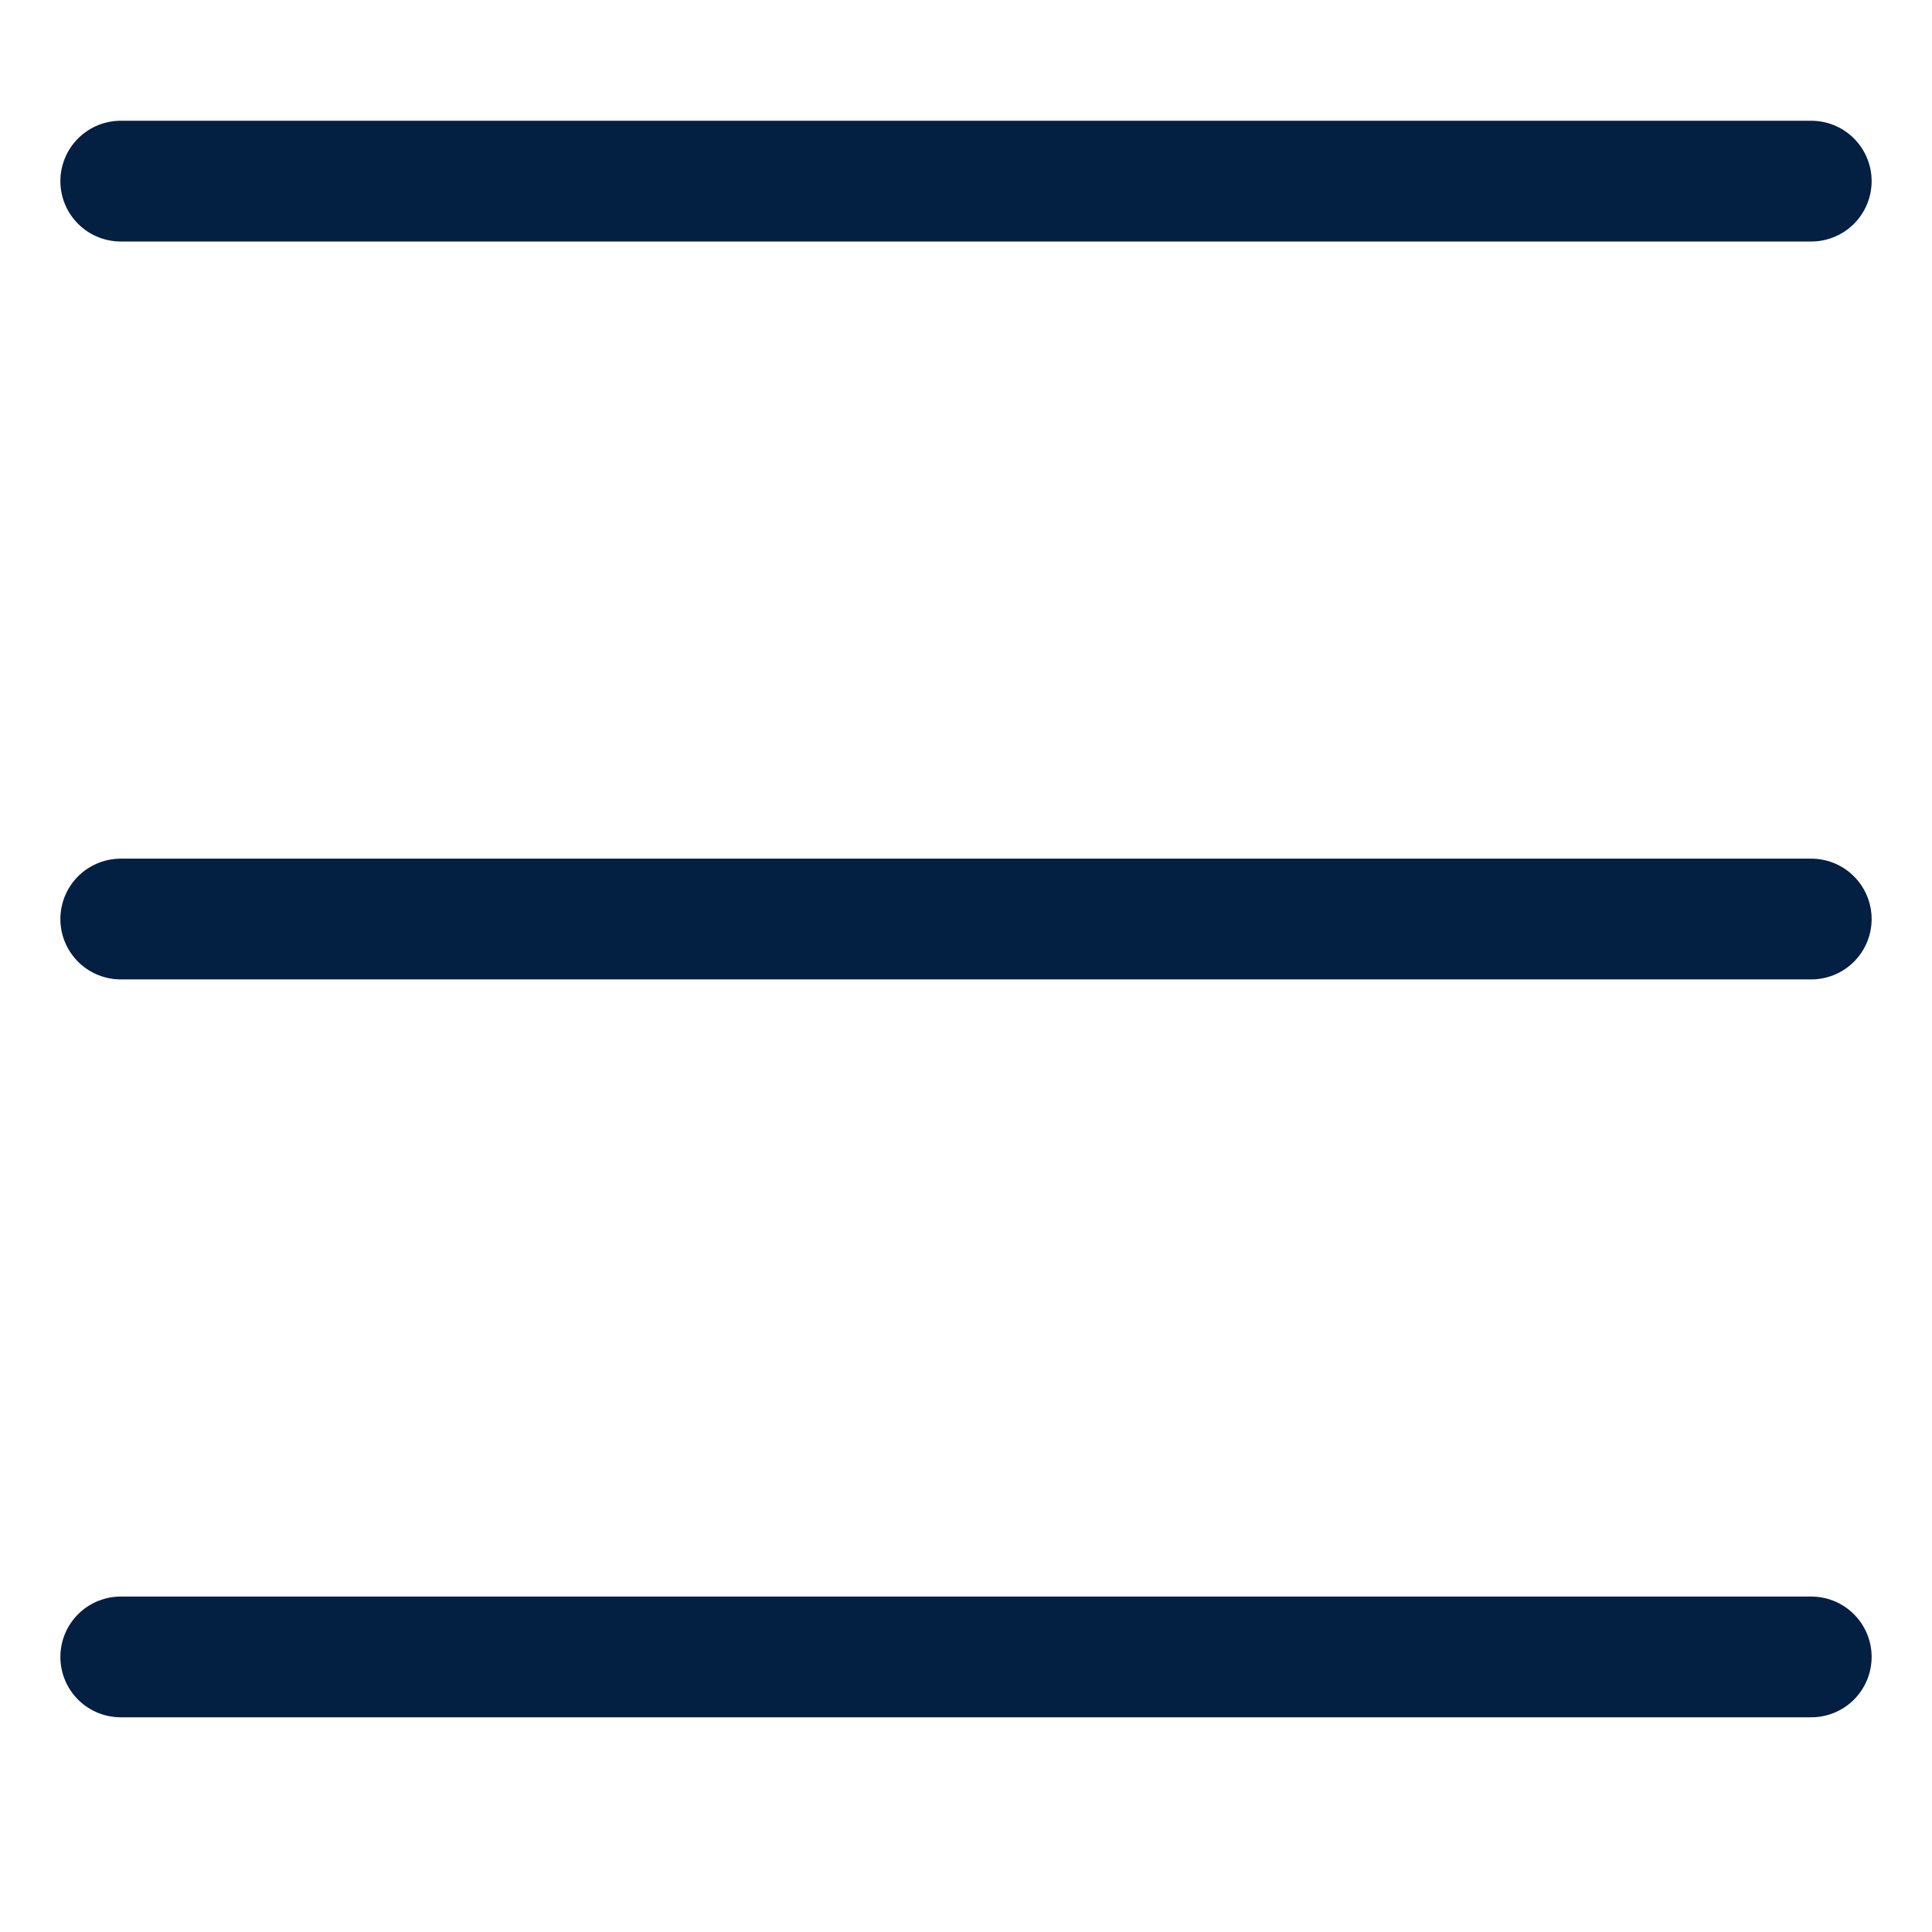
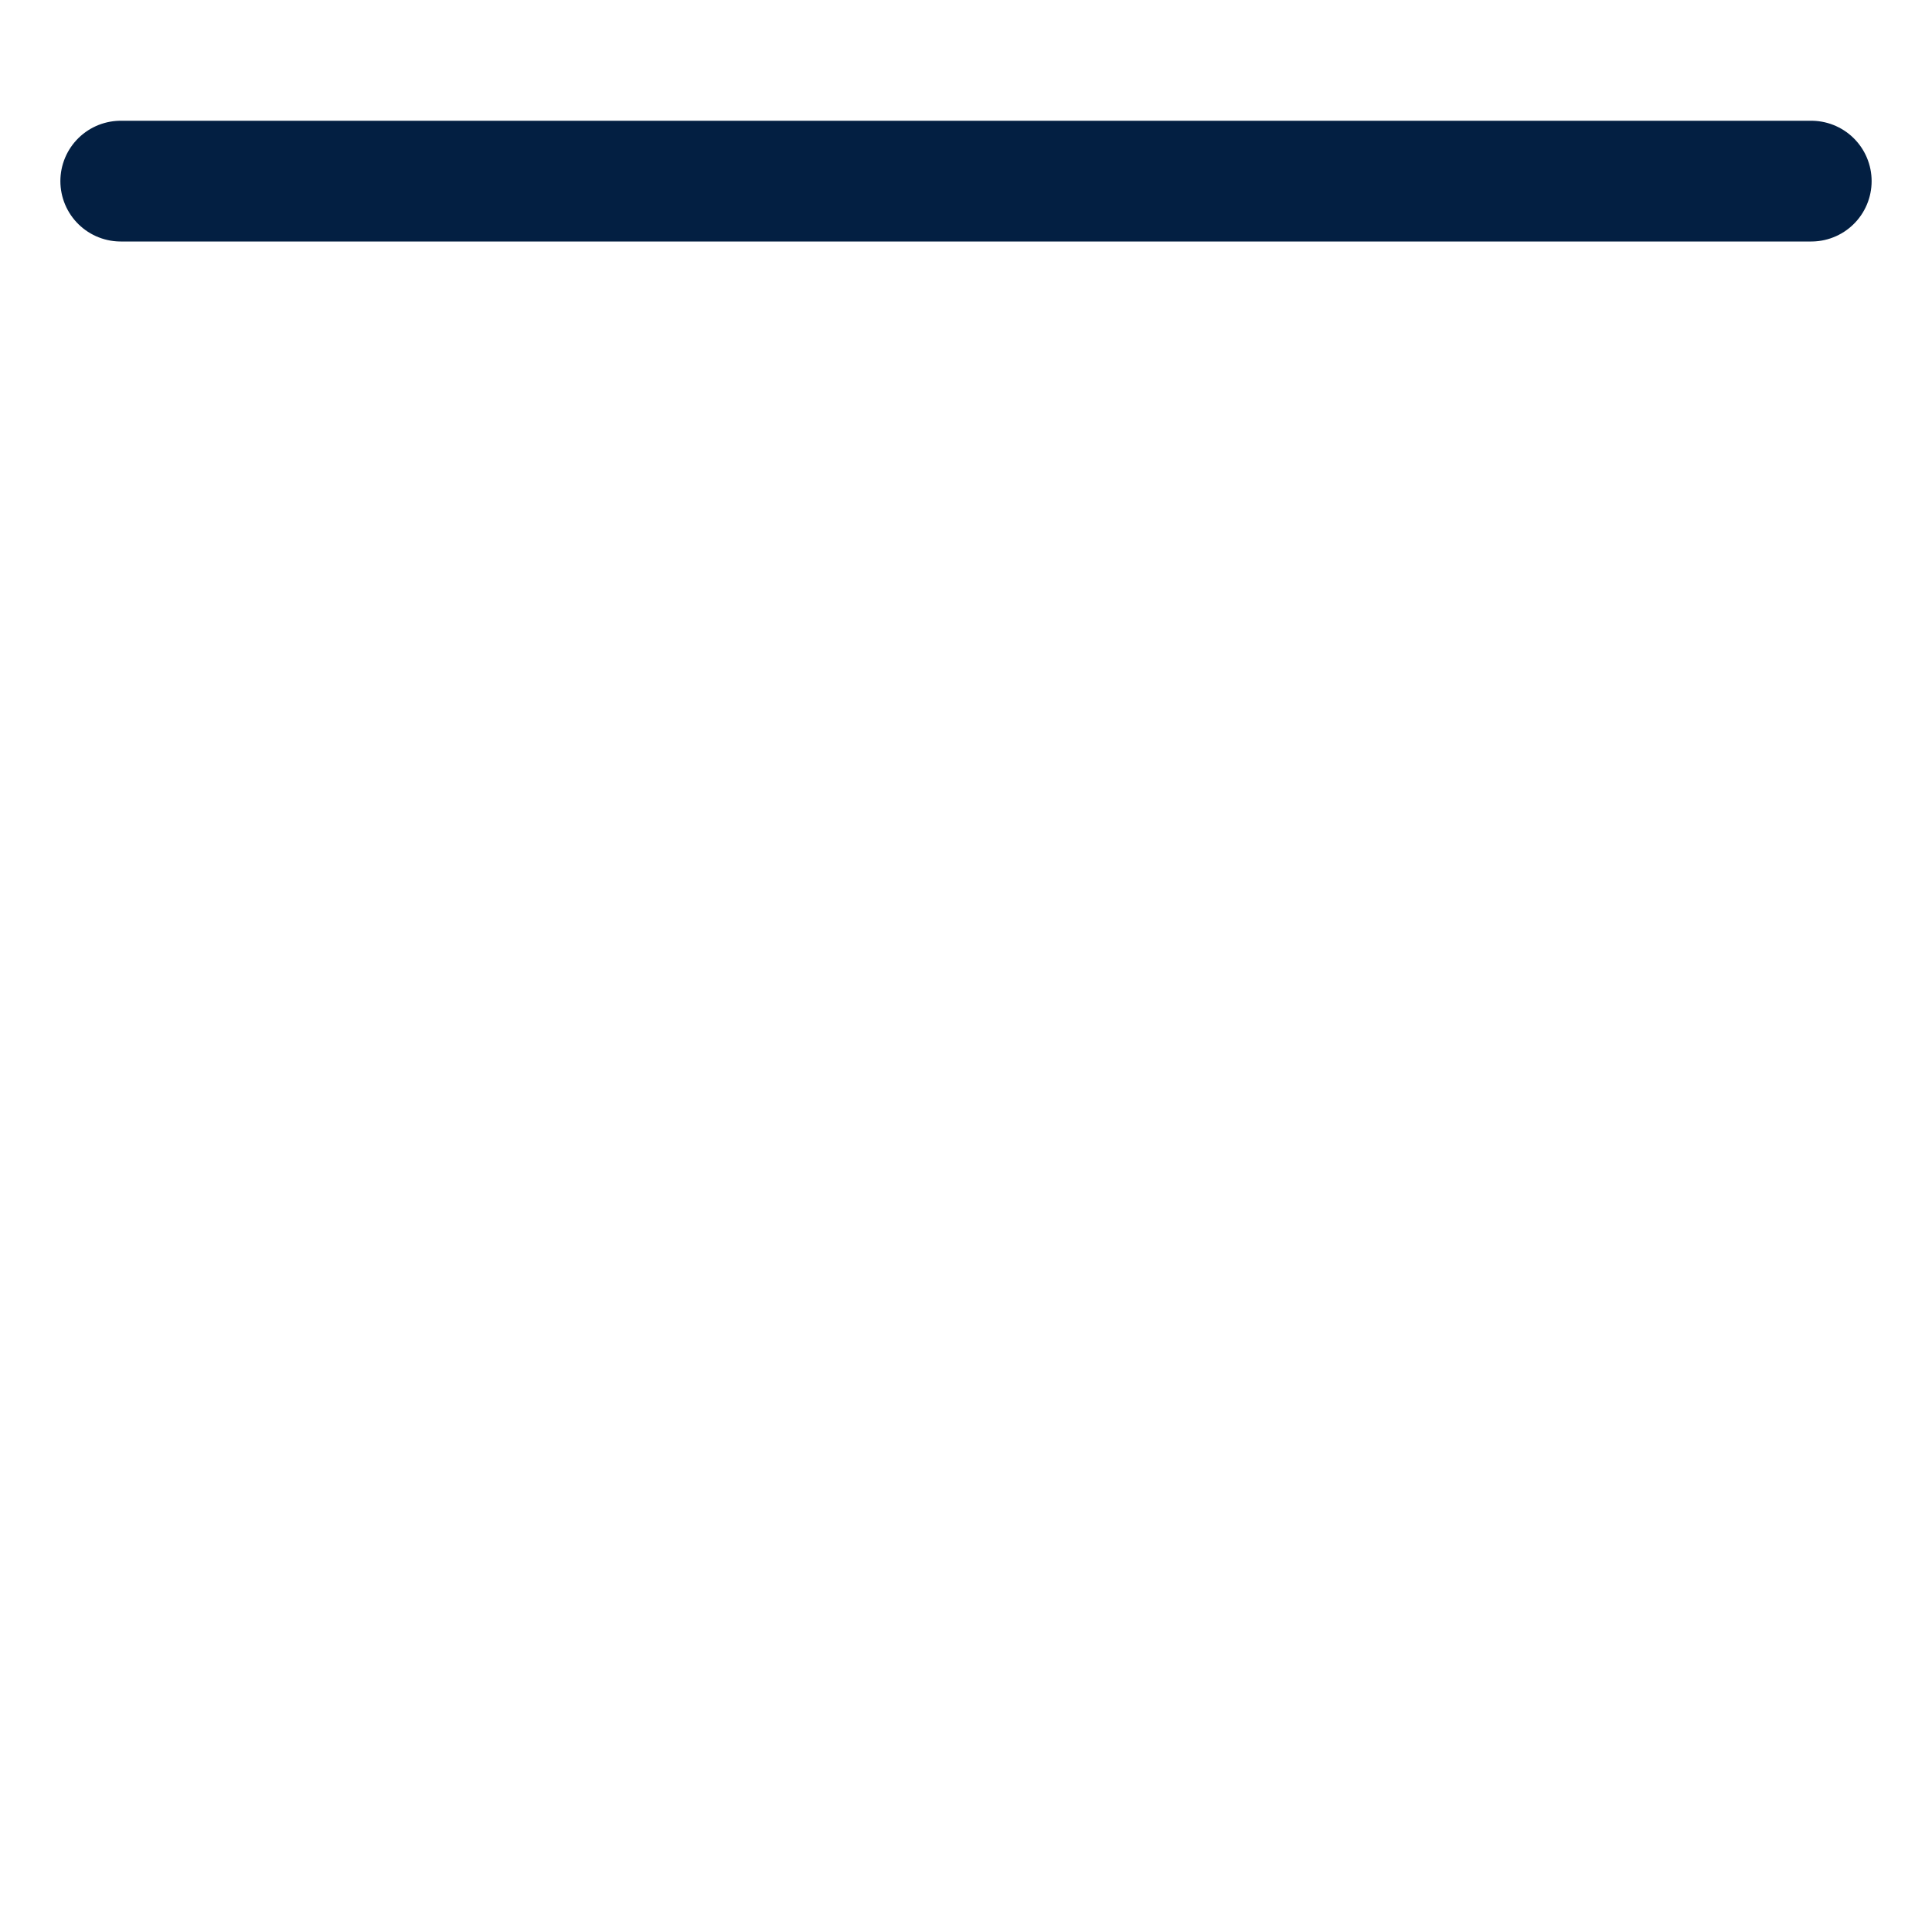
<svg xmlns="http://www.w3.org/2000/svg" width="14" height="14" viewBox="0 0 16 15" fill="none">
-   <path d="M15 7.111H1" stroke="#031F42" stroke-width="1" stroke-linecap="round" stroke-linejoin="round" />
  <path d="M15 1H1" stroke="#031F42" stroke-width="1" stroke-linecap="round" stroke-linejoin="round" />
-   <path d="M15 13.222H1" stroke="#031F42" stroke-width="1" stroke-linecap="round" stroke-linejoin="round" />
</svg>